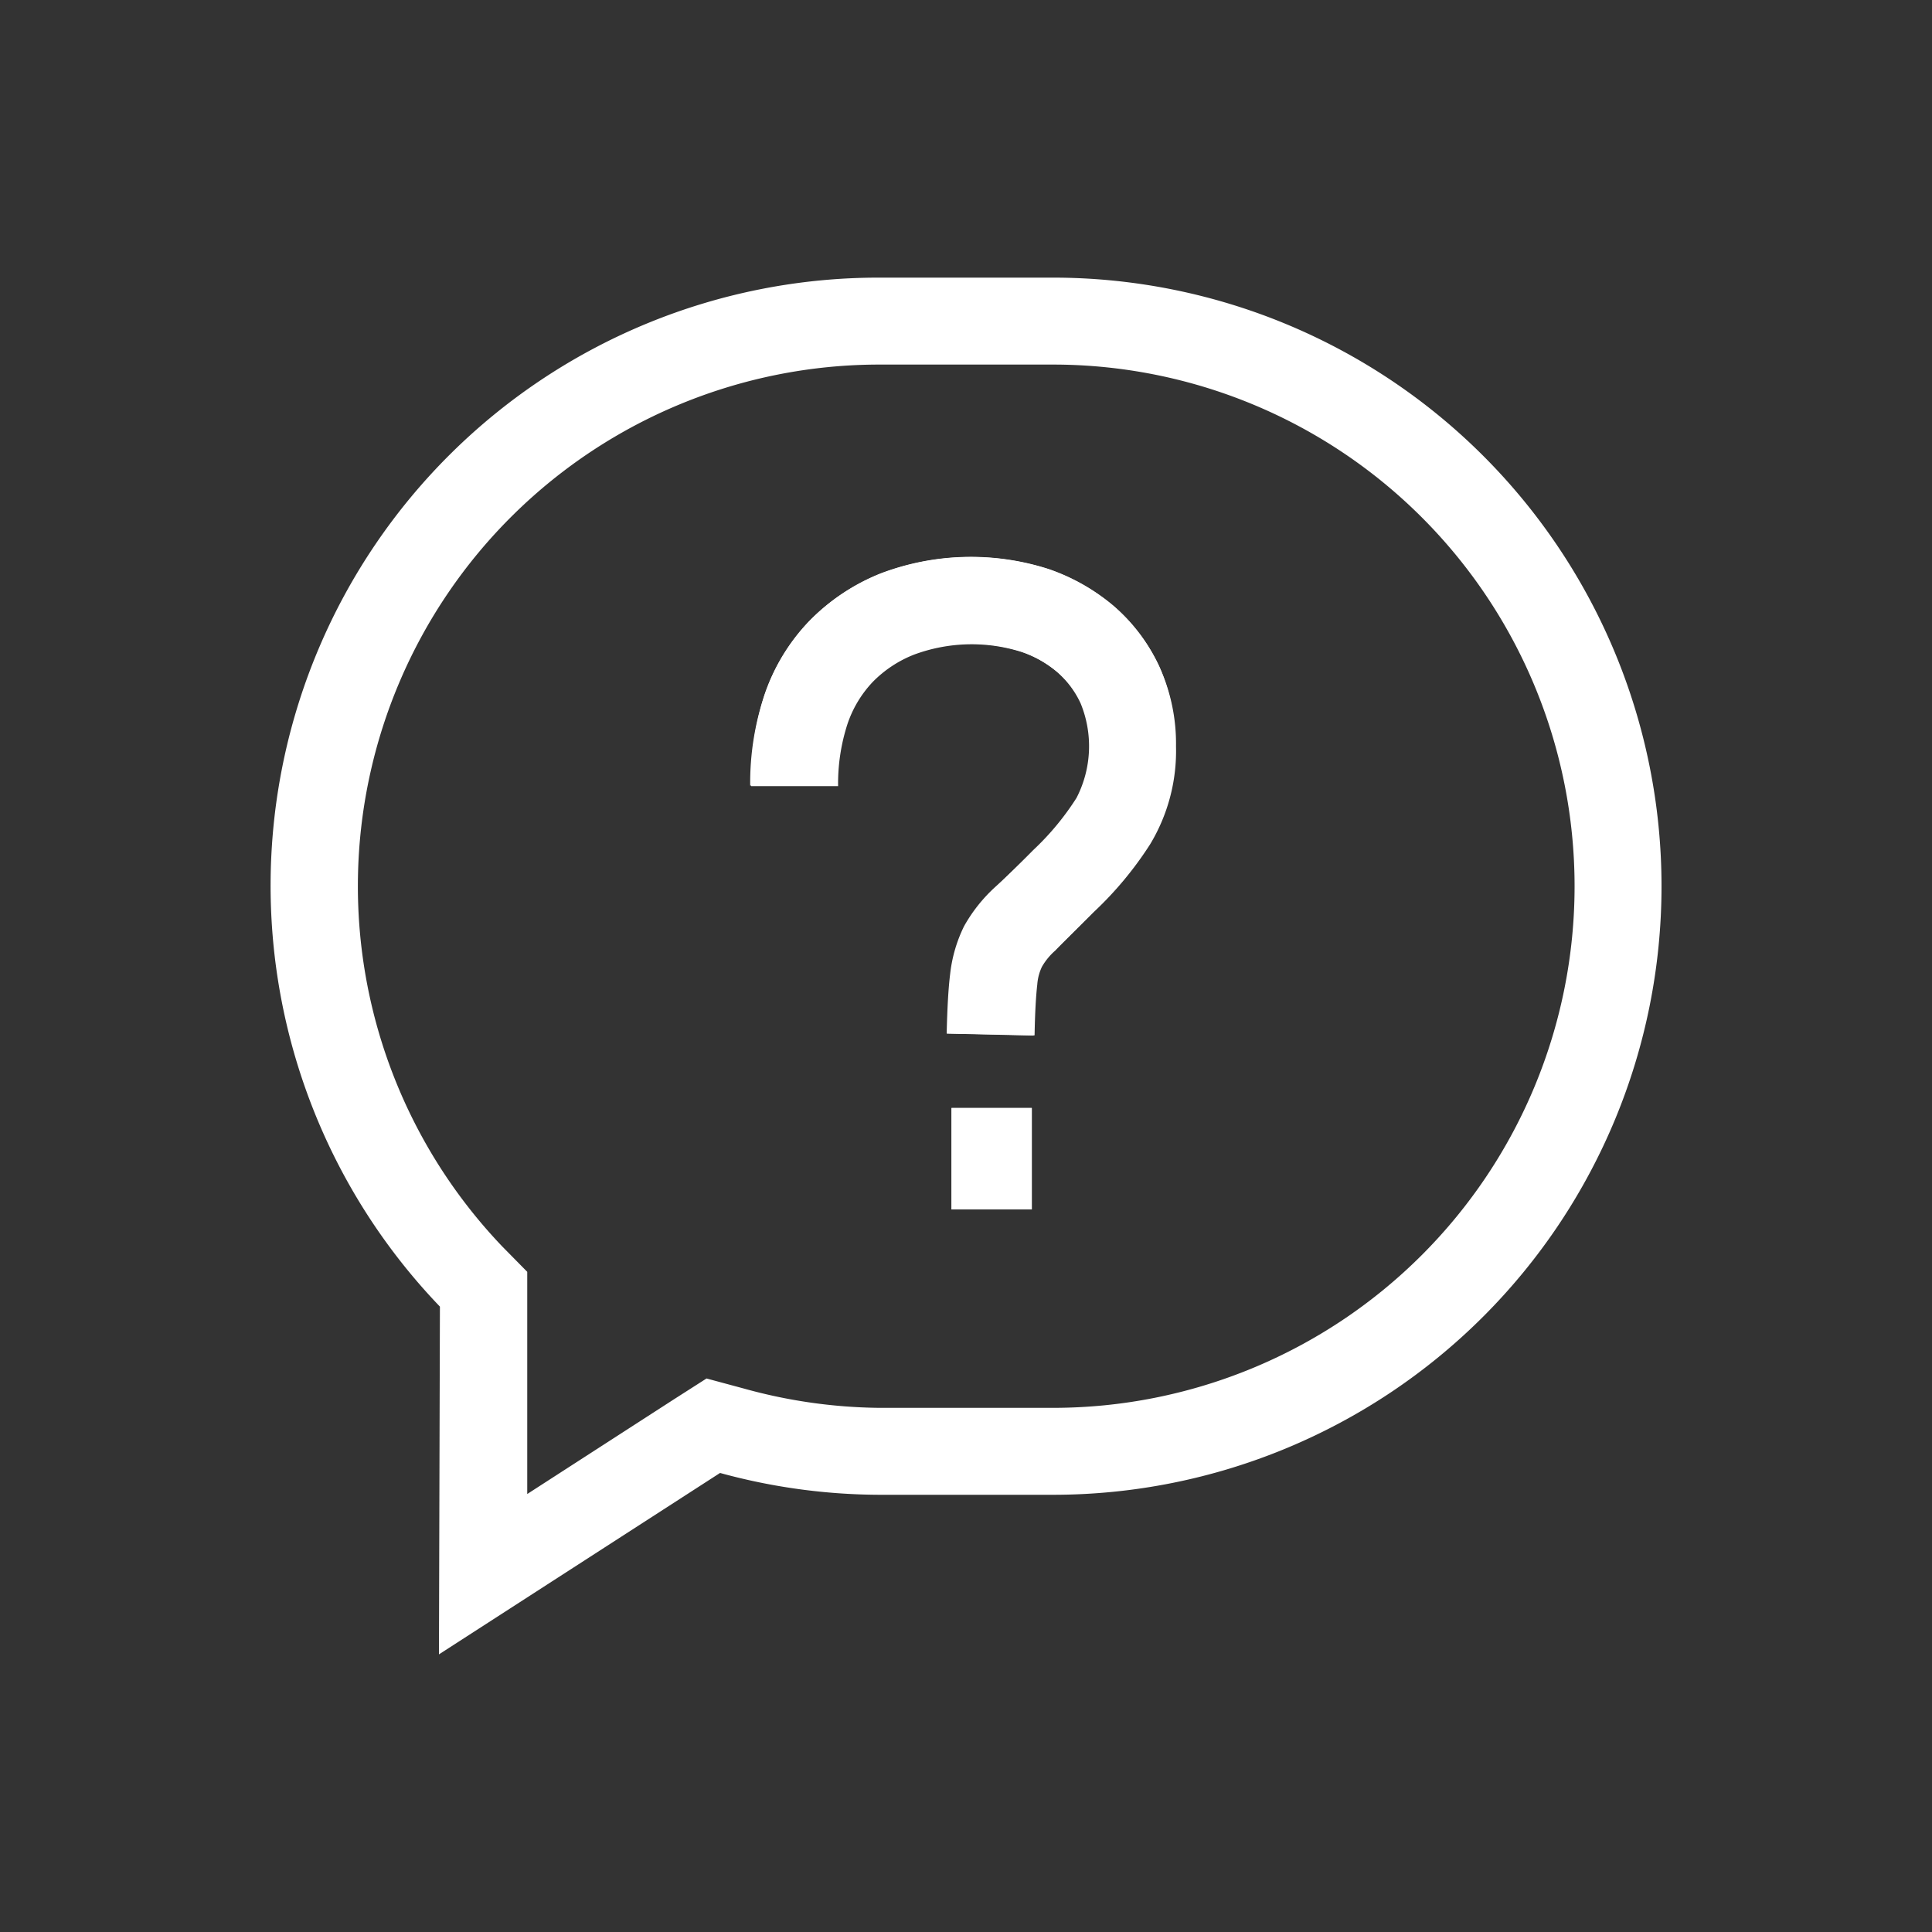
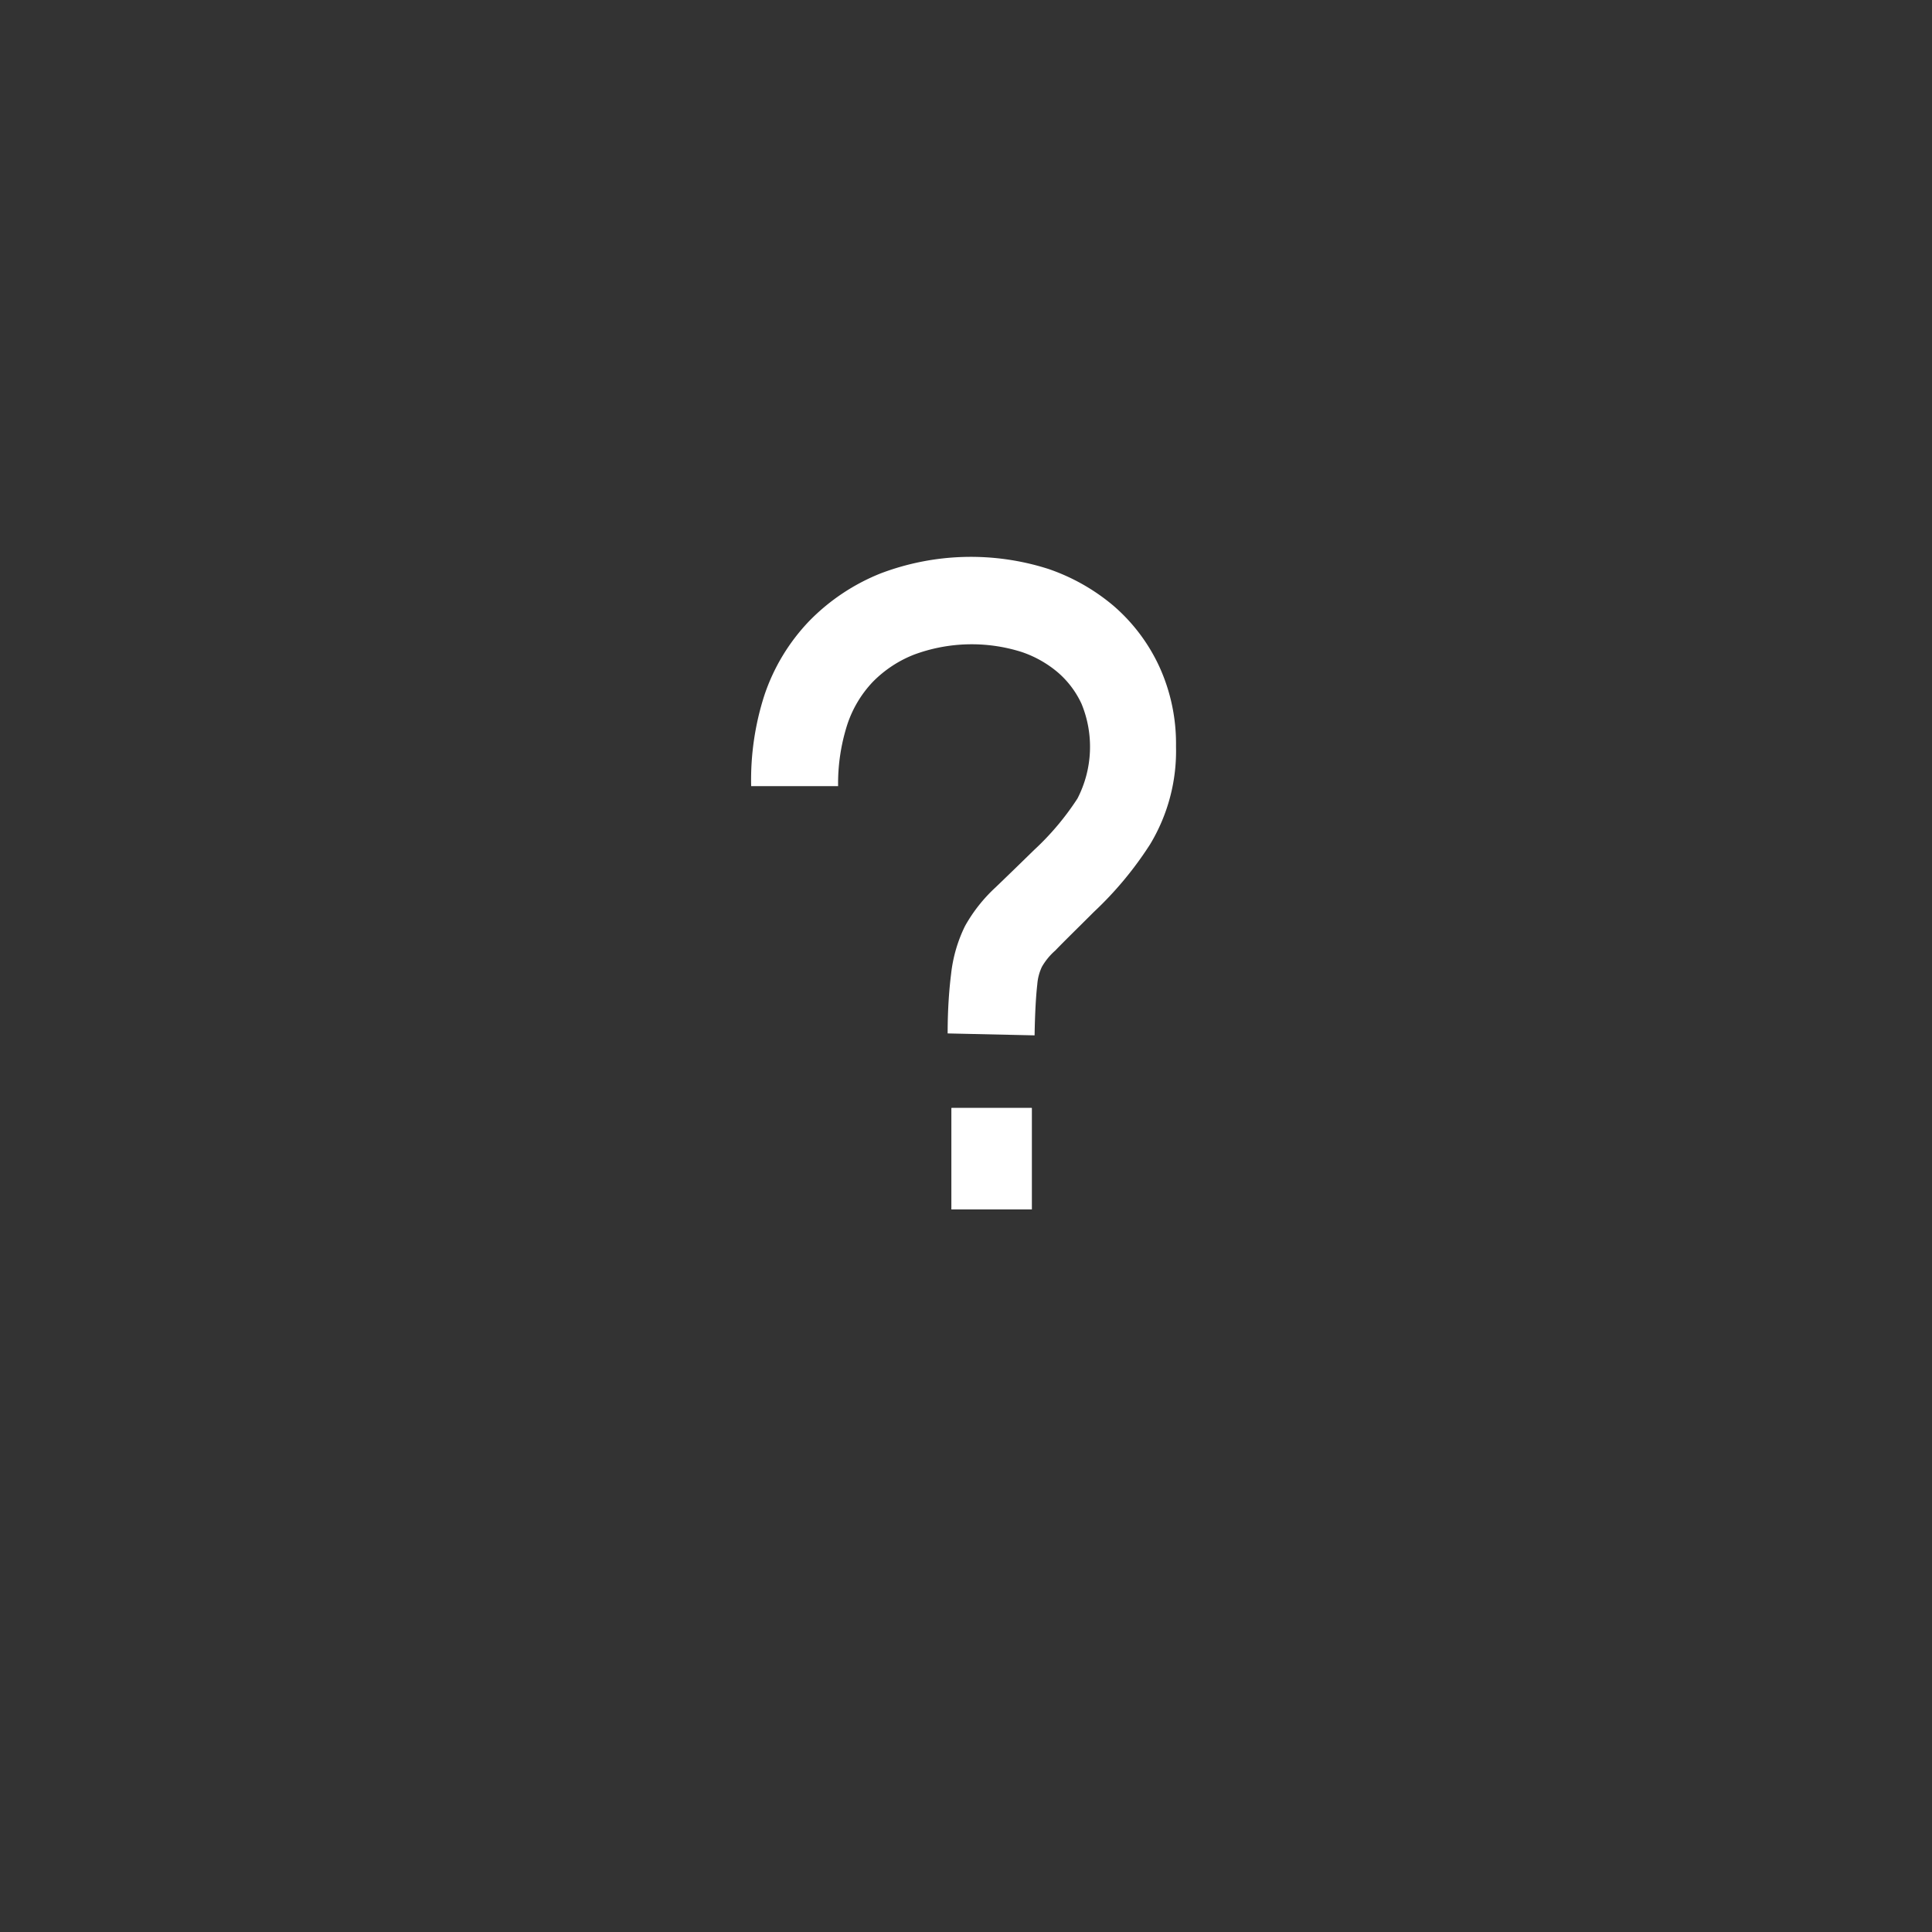
<svg xmlns="http://www.w3.org/2000/svg" viewBox="0 0 100 100">
  <rect x="0" y="0" width="100" height="100" fill="#333333" stroke="none" />
  <defs>
    <style>.cls-1{fill:#fff;}</style>
  </defs>
  <g id="Artwork2">
    <rect class="cls-1" x="49.25" y="57.35" width="4.16" height="5.25" />
-     <path class="cls-1" d="M57.64,31.37a10.46,10.46,0,0,0-3.37-1.91,13.17,13.17,0,0,0-8.69.23,10.71,10.71,0,0,0-3.69,2.46A10.25,10.25,0,0,0,39.56,36a14.27,14.27,0,0,0-.73,4.66h4.5a10,10,0,0,1,.48-3.2,5.9,5.9,0,0,1,1.31-2.19,6.12,6.12,0,0,1,2.15-1.42,8.58,8.58,0,0,1,5.54-.14,5.72,5.72,0,0,1,1.89,1.06,4.81,4.81,0,0,1,1.23,1.63,5.84,5.84,0,0,1-.21,4.9A14,14,0,0,1,53.48,44c-.82.83-1.48,1.47-2,1.94a8.08,8.08,0,0,0-1.58,2,7.45,7.45,0,0,0-.72,2.47c-.09.72-.15,1.74-.18,3.09l4.5.1c0-1.16.07-2,.14-2.64a2.56,2.56,0,0,1,.24-.91,3.32,3.32,0,0,1,.69-.84c.51-.49,1.2-1.16,2-2a18.4,18.4,0,0,0,2.91-3.5,9.35,9.35,0,0,0,1.34-5.07A9.59,9.59,0,0,0,60,34.49,9.31,9.31,0,0,0,57.64,31.37Z" />
-     <path class="cls-1" d="M54.5,14.37h-9A31.47,31.47,0,0,0,22.77,67.63l-.05,18,14.55-9.39a31.5,31.5,0,0,0,8.23,1.13h9a31.5,31.5,0,0,0,0-63Zm0,58.5h-9a27.08,27.08,0,0,1-7-1l-1.93-.52-1.69,1.08-7.59,4.9,0-9.71V65.83L26,64.52A27,27,0,0,1,45.5,18.87h9a27,27,0,0,1,0,54Z" />
    <path class="cls-1" d="M53.4,62.6H49.25V57.35H53.4Zm6.13-18.9a18.4,18.4,0,0,1-2.91,3.5c-.82.82-1.51,1.49-2,2a3.32,3.32,0,0,0-.69.84,2.56,2.56,0,0,0-.24.91c-.07.6-.12,1.48-.14,2.64l-4.5-.1c0-1.35.09-2.37.18-3.09a7.45,7.45,0,0,1,.72-2.47,8.08,8.08,0,0,1,1.58-2c.49-.47,1.15-1.11,2-1.94a14,14,0,0,0,2.24-2.66,5.84,5.84,0,0,0,.21-4.9,4.81,4.81,0,0,0-1.23-1.63,5.72,5.72,0,0,0-1.89-1.06,8.58,8.58,0,0,0-5.54.14,6.12,6.12,0,0,0-2.15,1.42,5.9,5.9,0,0,0-1.31,2.19,10,10,0,0,0-.48,3.2h-4.5A14.27,14.27,0,0,1,39.56,36a10.25,10.25,0,0,1,2.33-3.86,10.71,10.71,0,0,1,3.69-2.46,13.17,13.17,0,0,1,8.69-.23,10.46,10.46,0,0,1,3.37,1.91A9.31,9.31,0,0,1,60,34.49a9.59,9.59,0,0,1,.87,4.14A9.35,9.35,0,0,1,59.53,43.7Z" />
  </g>
</svg>